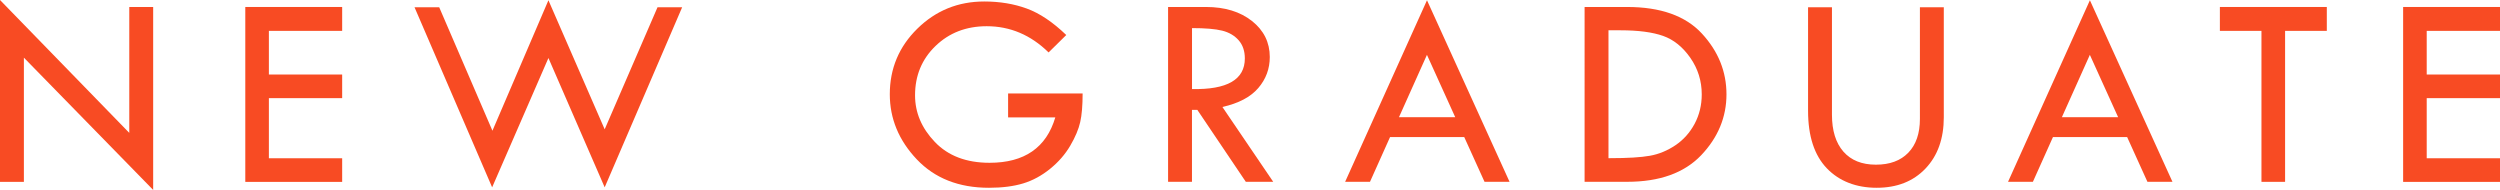
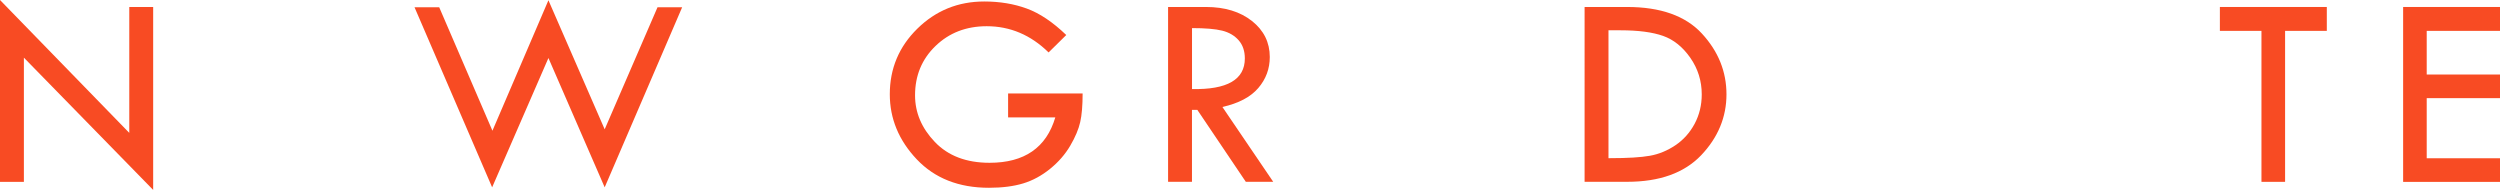
<svg xmlns="http://www.w3.org/2000/svg" id="NEW_GRADUATE" viewBox="0 0 569.31 43.25">
  <defs>
    <style>.cls-1{fill:#f84b23;}</style>
  </defs>
  <path class="cls-1" d="M0,0L29.44,30.26V1.59h5.44V43.25L5.44,13.13v28.28H0V0Z" />
-   <path class="cls-1" d="M55.86,1.59h22.06V7.03h-16.69v9.94h16.69v5.38h-16.69v13.69h16.69v5.38h-22.06V1.59Z" />
  <path class="cls-1" d="M124.89,.06l12.81,29.39L149.73,1.66h5.61l-17.64,41-12.81-29.45-12.82,29.45L94.4,1.66h5.62l12.12,28.11L124.89,.06Z" />
  <path class="cls-1" d="M242.82,7.97l-4.03,3.97c-4.06-3.98-8.76-5.97-14.09-5.97-4.67,0-8.55,1.5-11.66,4.5s-4.66,6.74-4.66,11.24c0,3.93,1.5,7.48,4.52,10.63s7.16,4.73,12.45,4.73c7.94,0,12.93-3.45,14.97-10.34h-10.75v-5.44h16.97c0,2.73-.18,4.9-.55,6.52s-1.12,3.41-2.27,5.37-2.67,3.71-4.58,5.26-3.95,2.66-6.12,3.32-4.78,1-7.8,1c-6.88,0-12.36-2.16-16.45-6.48-4.09-4.32-6.14-9.26-6.14-14.82,0-5.85,2.09-10.83,6.28-14.94S218.17,.34,224.13,.34c3.54,0,6.78,.54,9.7,1.61,2.93,1.07,5.92,3.08,8.98,6.02Z" />
  <path class="cls-1" d="M266.01,1.59h8.62c4.29,0,7.79,1.07,10.48,3.2s4.05,4.87,4.05,8.2c0,2.67-.87,5.02-2.62,7.06s-4.47,3.48-8.17,4.31l11.57,17.04h-6.24l-11.04-16.38h-1.22v16.38h-5.44V1.59Zm5.44,4.81v13.88c8.02,.17,12.03-2.16,12.03-6.97,0-1.69-.47-3.07-1.41-4.14-.94-1.07-2.19-1.8-3.75-2.19-1.56-.39-3.85-.58-6.88-.58Z" />
-   <path class="cls-1" d="M324.96,.06l18.8,41.34h-5.7l-4.62-10.19h-16.89l-4.57,10.19h-5.66L324.96,.06Zm-.01,12.43l-6.37,14.2h12.81l-6.44-14.2Z" />
  <path class="cls-1" d="M360.85,1.59h9.66c7.65,0,13.33,2.02,17.06,6.06,3.73,4.04,5.59,8.66,5.59,13.84s-1.93,9.85-5.78,13.88c-3.85,4.02-9.46,6.03-16.81,6.03h-9.72V1.59Zm5.44,5.31v29.12h.31c4.04,0,7.08-.18,9.12-.55,2.04-.36,3.98-1.16,5.81-2.39,1.83-1.23,3.29-2.86,4.38-4.89,1.08-2.03,1.62-4.27,1.62-6.7,0-3.06-.87-5.83-2.59-8.31-1.73-2.48-3.8-4.15-6.2-5-2.41-.85-5.64-1.28-9.7-1.28h-2.75Z" />
-   <path class="cls-1" d="M411.74,1.66h5.44V26.12c0,3.62,.87,6.43,2.61,8.41,1.74,1.98,4.2,2.97,7.39,2.97s5.63-.91,7.39-2.73c1.76-1.82,2.64-4.39,2.64-7.7V1.66h5.44V26.69c0,4.88-1.39,8.77-4.17,11.69-2.78,2.92-6.48,4.38-11.11,4.38s-8.52-1.48-11.36-4.44c-2.84-2.96-4.27-7.32-4.27-13.09V1.66Z" />
-   <path class="cls-1" d="M475.92,.06l18.8,41.34h-5.7l-4.62-10.19h-16.89l-4.57,10.19h-5.66L475.92,.06Zm-.01,12.43l-6.37,14.2h12.81l-6.44-14.2Z" />
  <path class="cls-1" d="M505.53,1.59h24.34V7.03h-9.5V41.41h-5.38V7.03h-9.47V1.59Z" />
  <path class="cls-1" d="M547.25,1.59h22.06V7.03h-16.69v9.94h16.69v5.38h-16.69v13.69h16.69v5.38h-22.06V1.59Z" />
</svg>